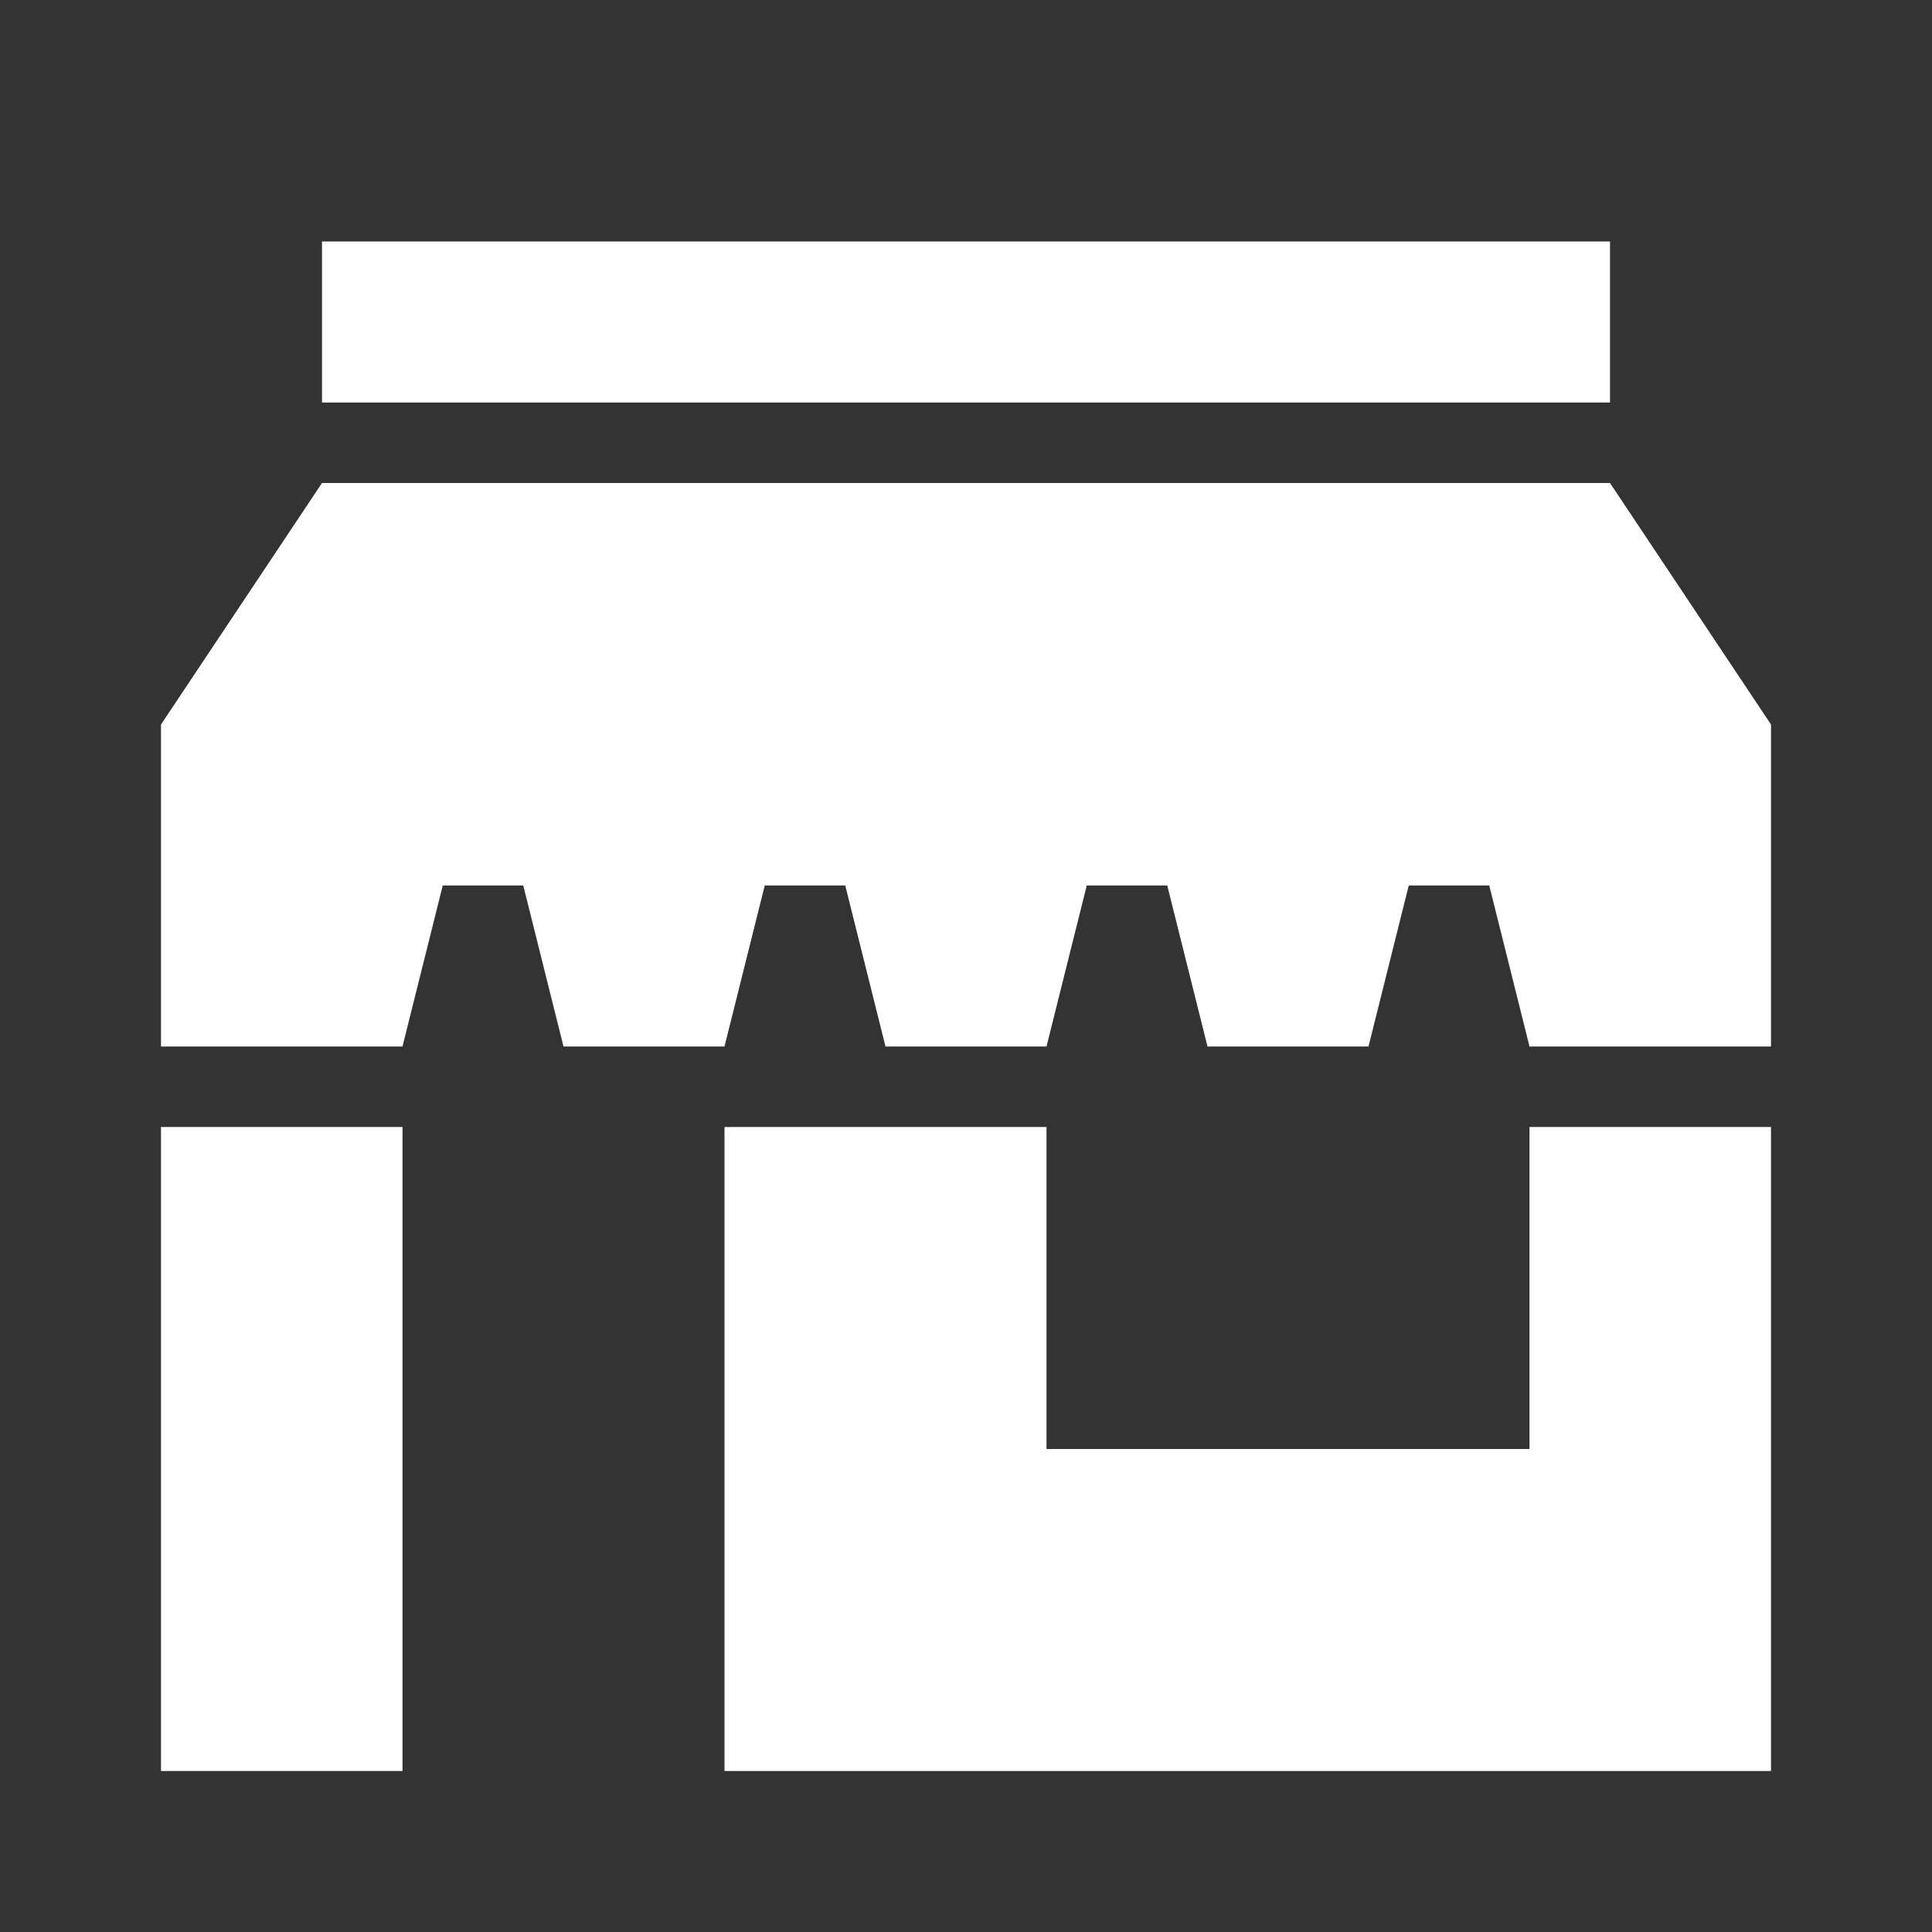
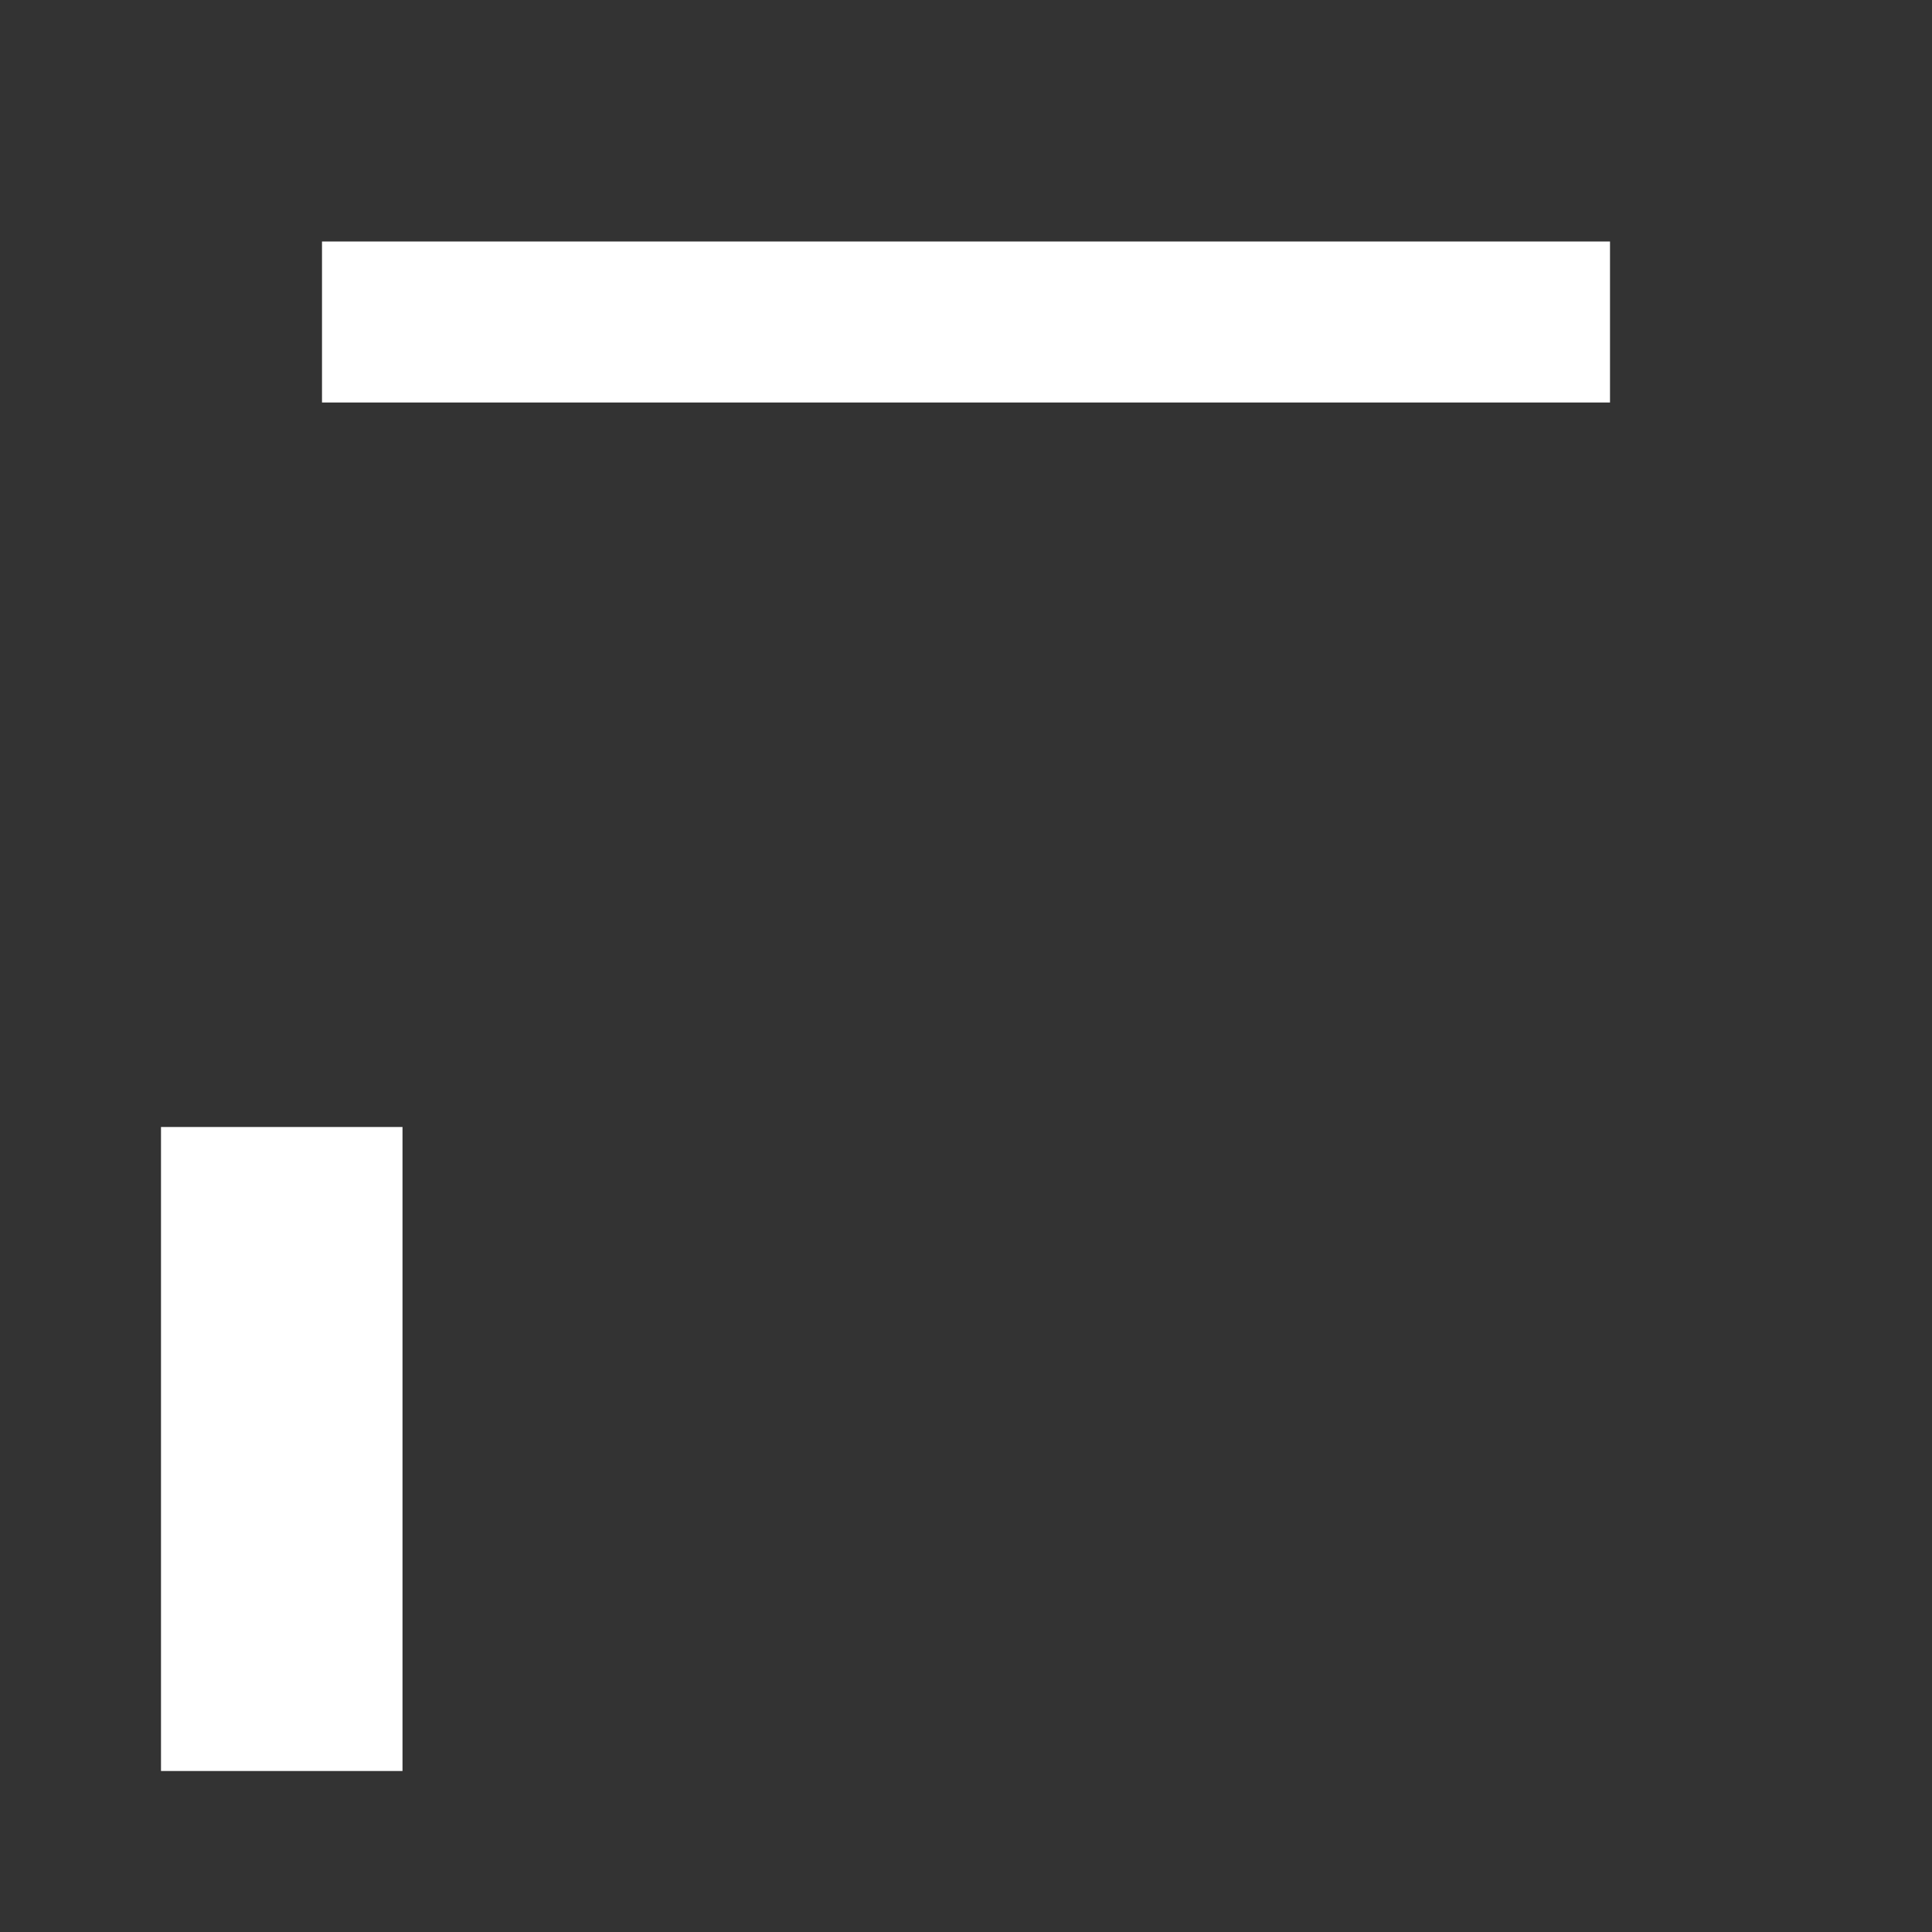
<svg xmlns="http://www.w3.org/2000/svg" width="24" height="24" viewBox="0 0 24 24">
  <rect x="0" y="0" width="24" height="24" fill="#333333" stroke="none" />
  <title>object-merchant</title>
  <rect fill="#fff" x="2" y="14" width="3" height="8" />
-   <polygon fill="#fff" points="22 14 19 14 19 18 13 18 13 14 9 14 9 22 22 22 22 14" />
-   <polygon fill="#fff" points="22 11 22 9 20 6 4 6 2 9 2 11 2 13 5 13 5.5 11 6.5 11 7 13 9 13 9.5 11 10.5 11 11 13 13 13 13.5 11 14.5 11 15 13 17 13 17.5 11 18.5 11 19 13 22 13 22 11" />
  <rect fill="#fff" x="4" y="3" width="16" height="2" />
</svg>